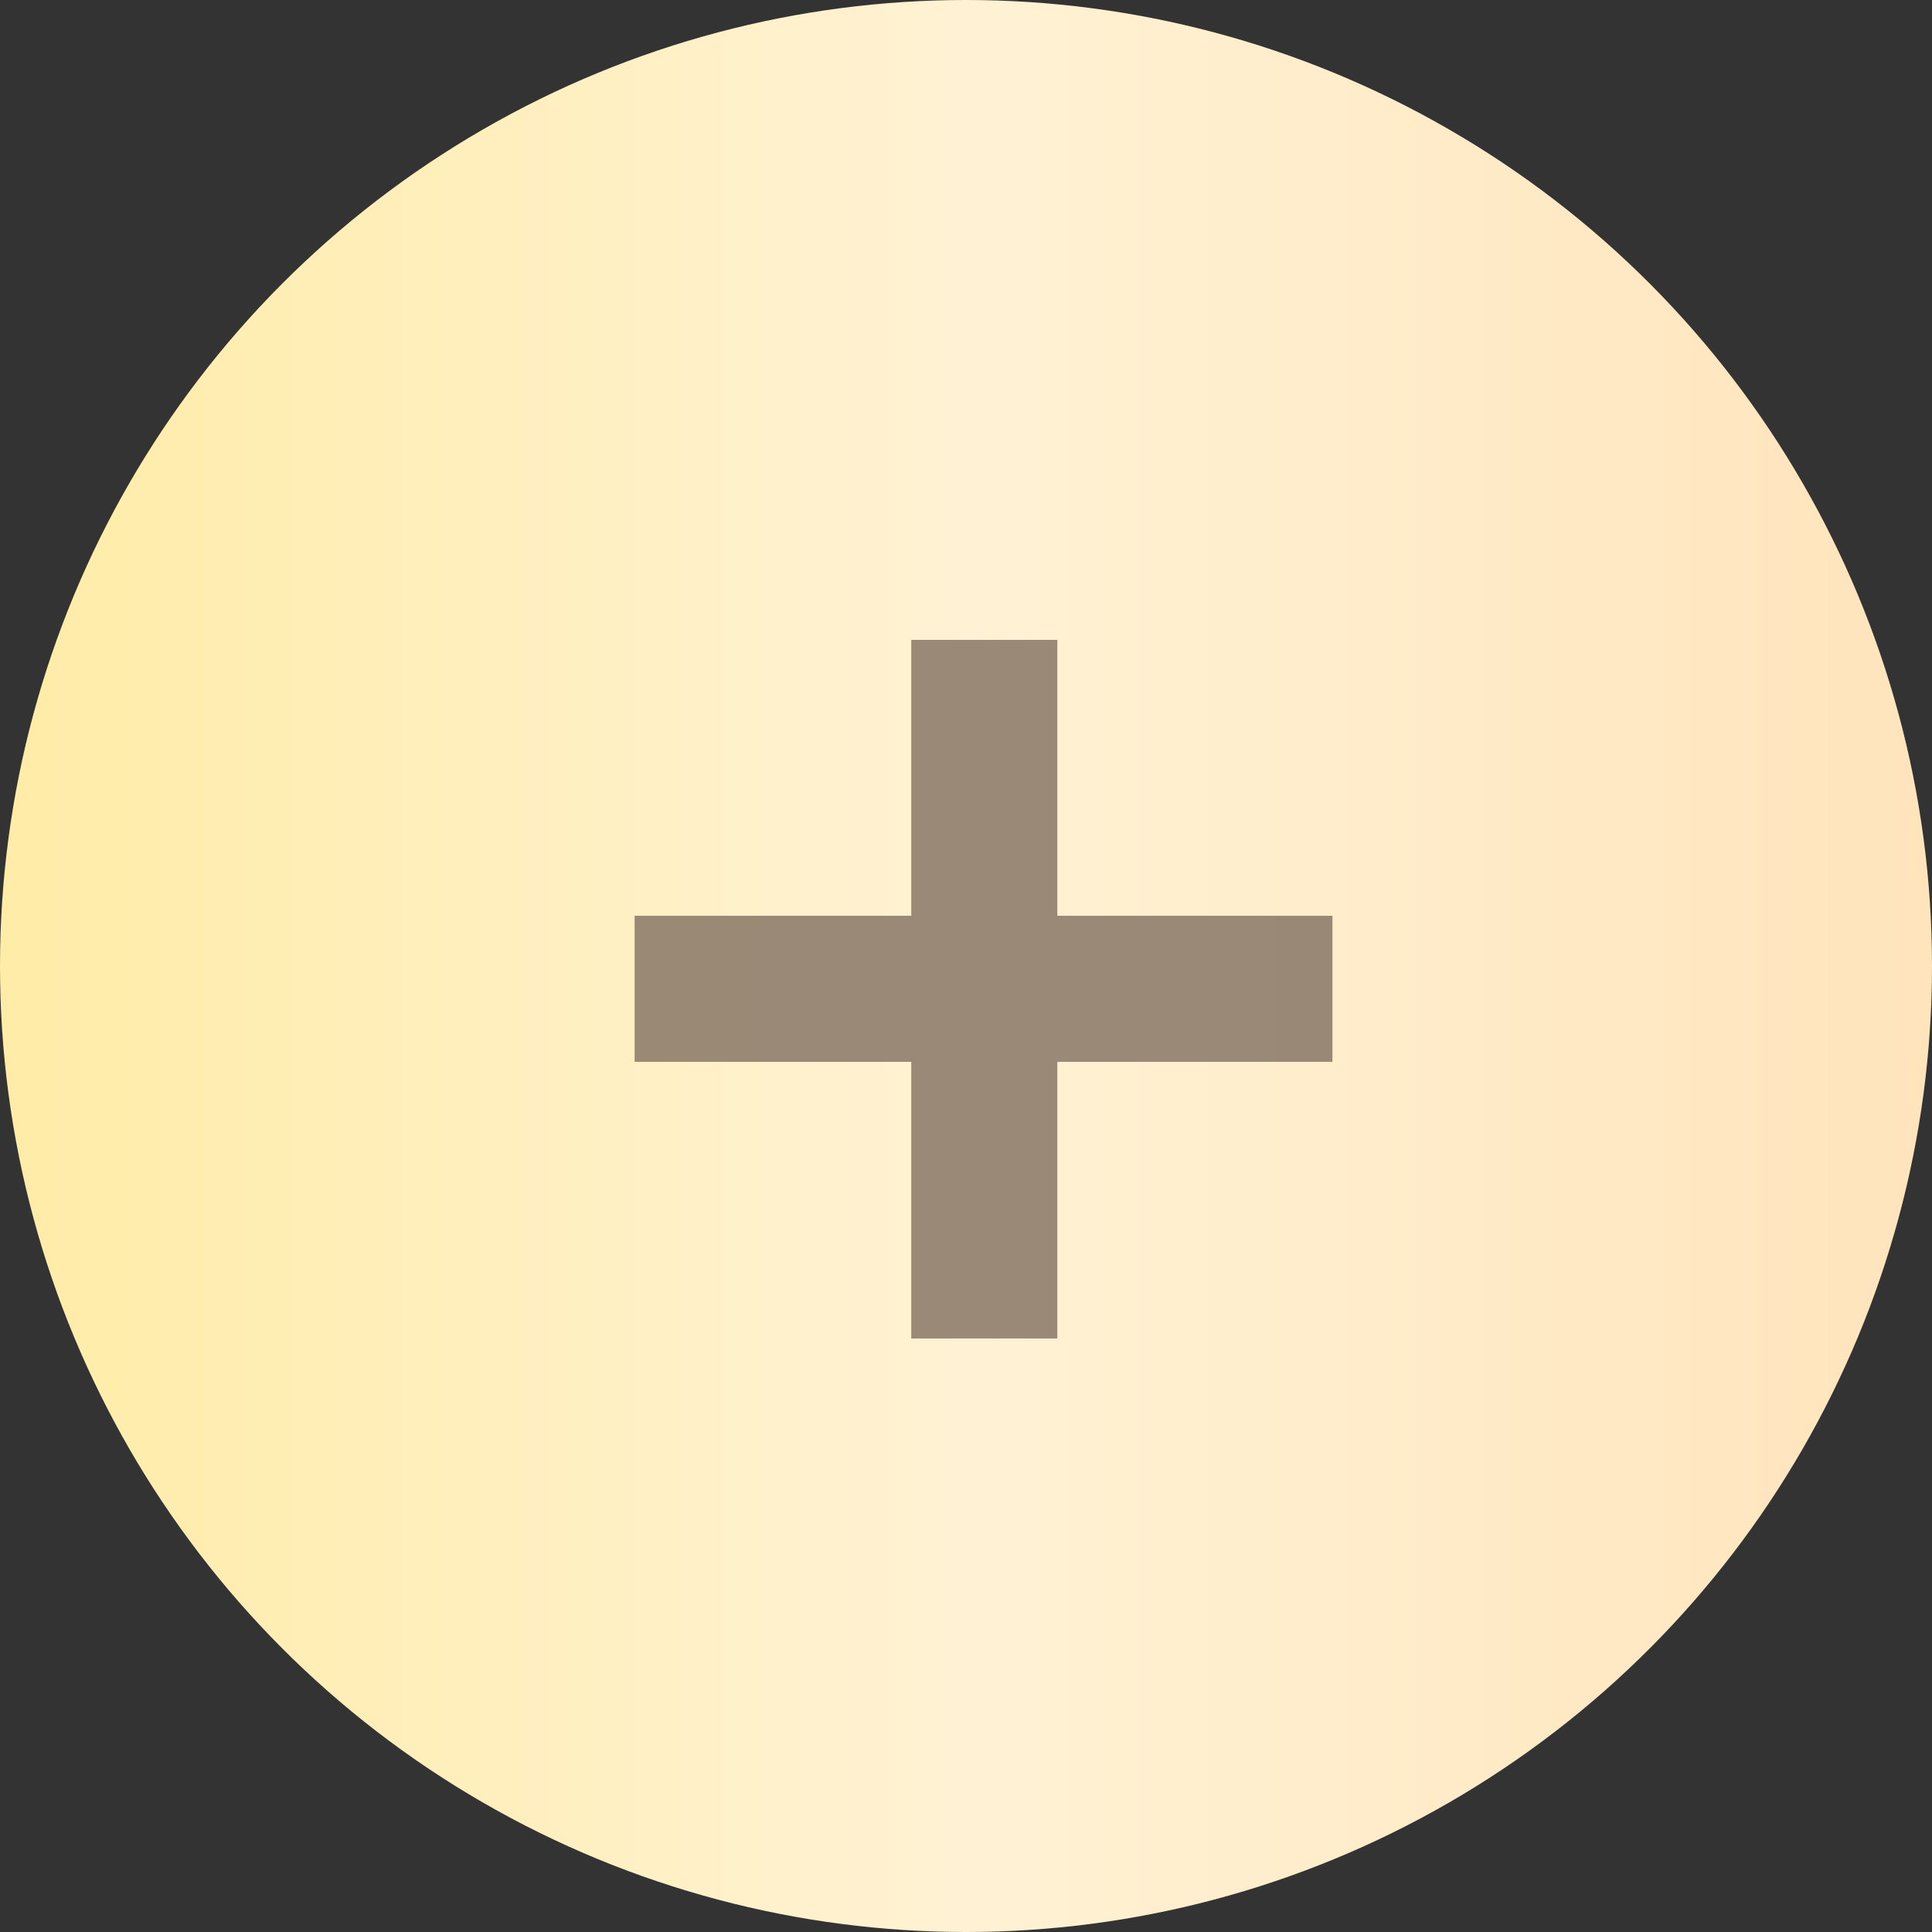
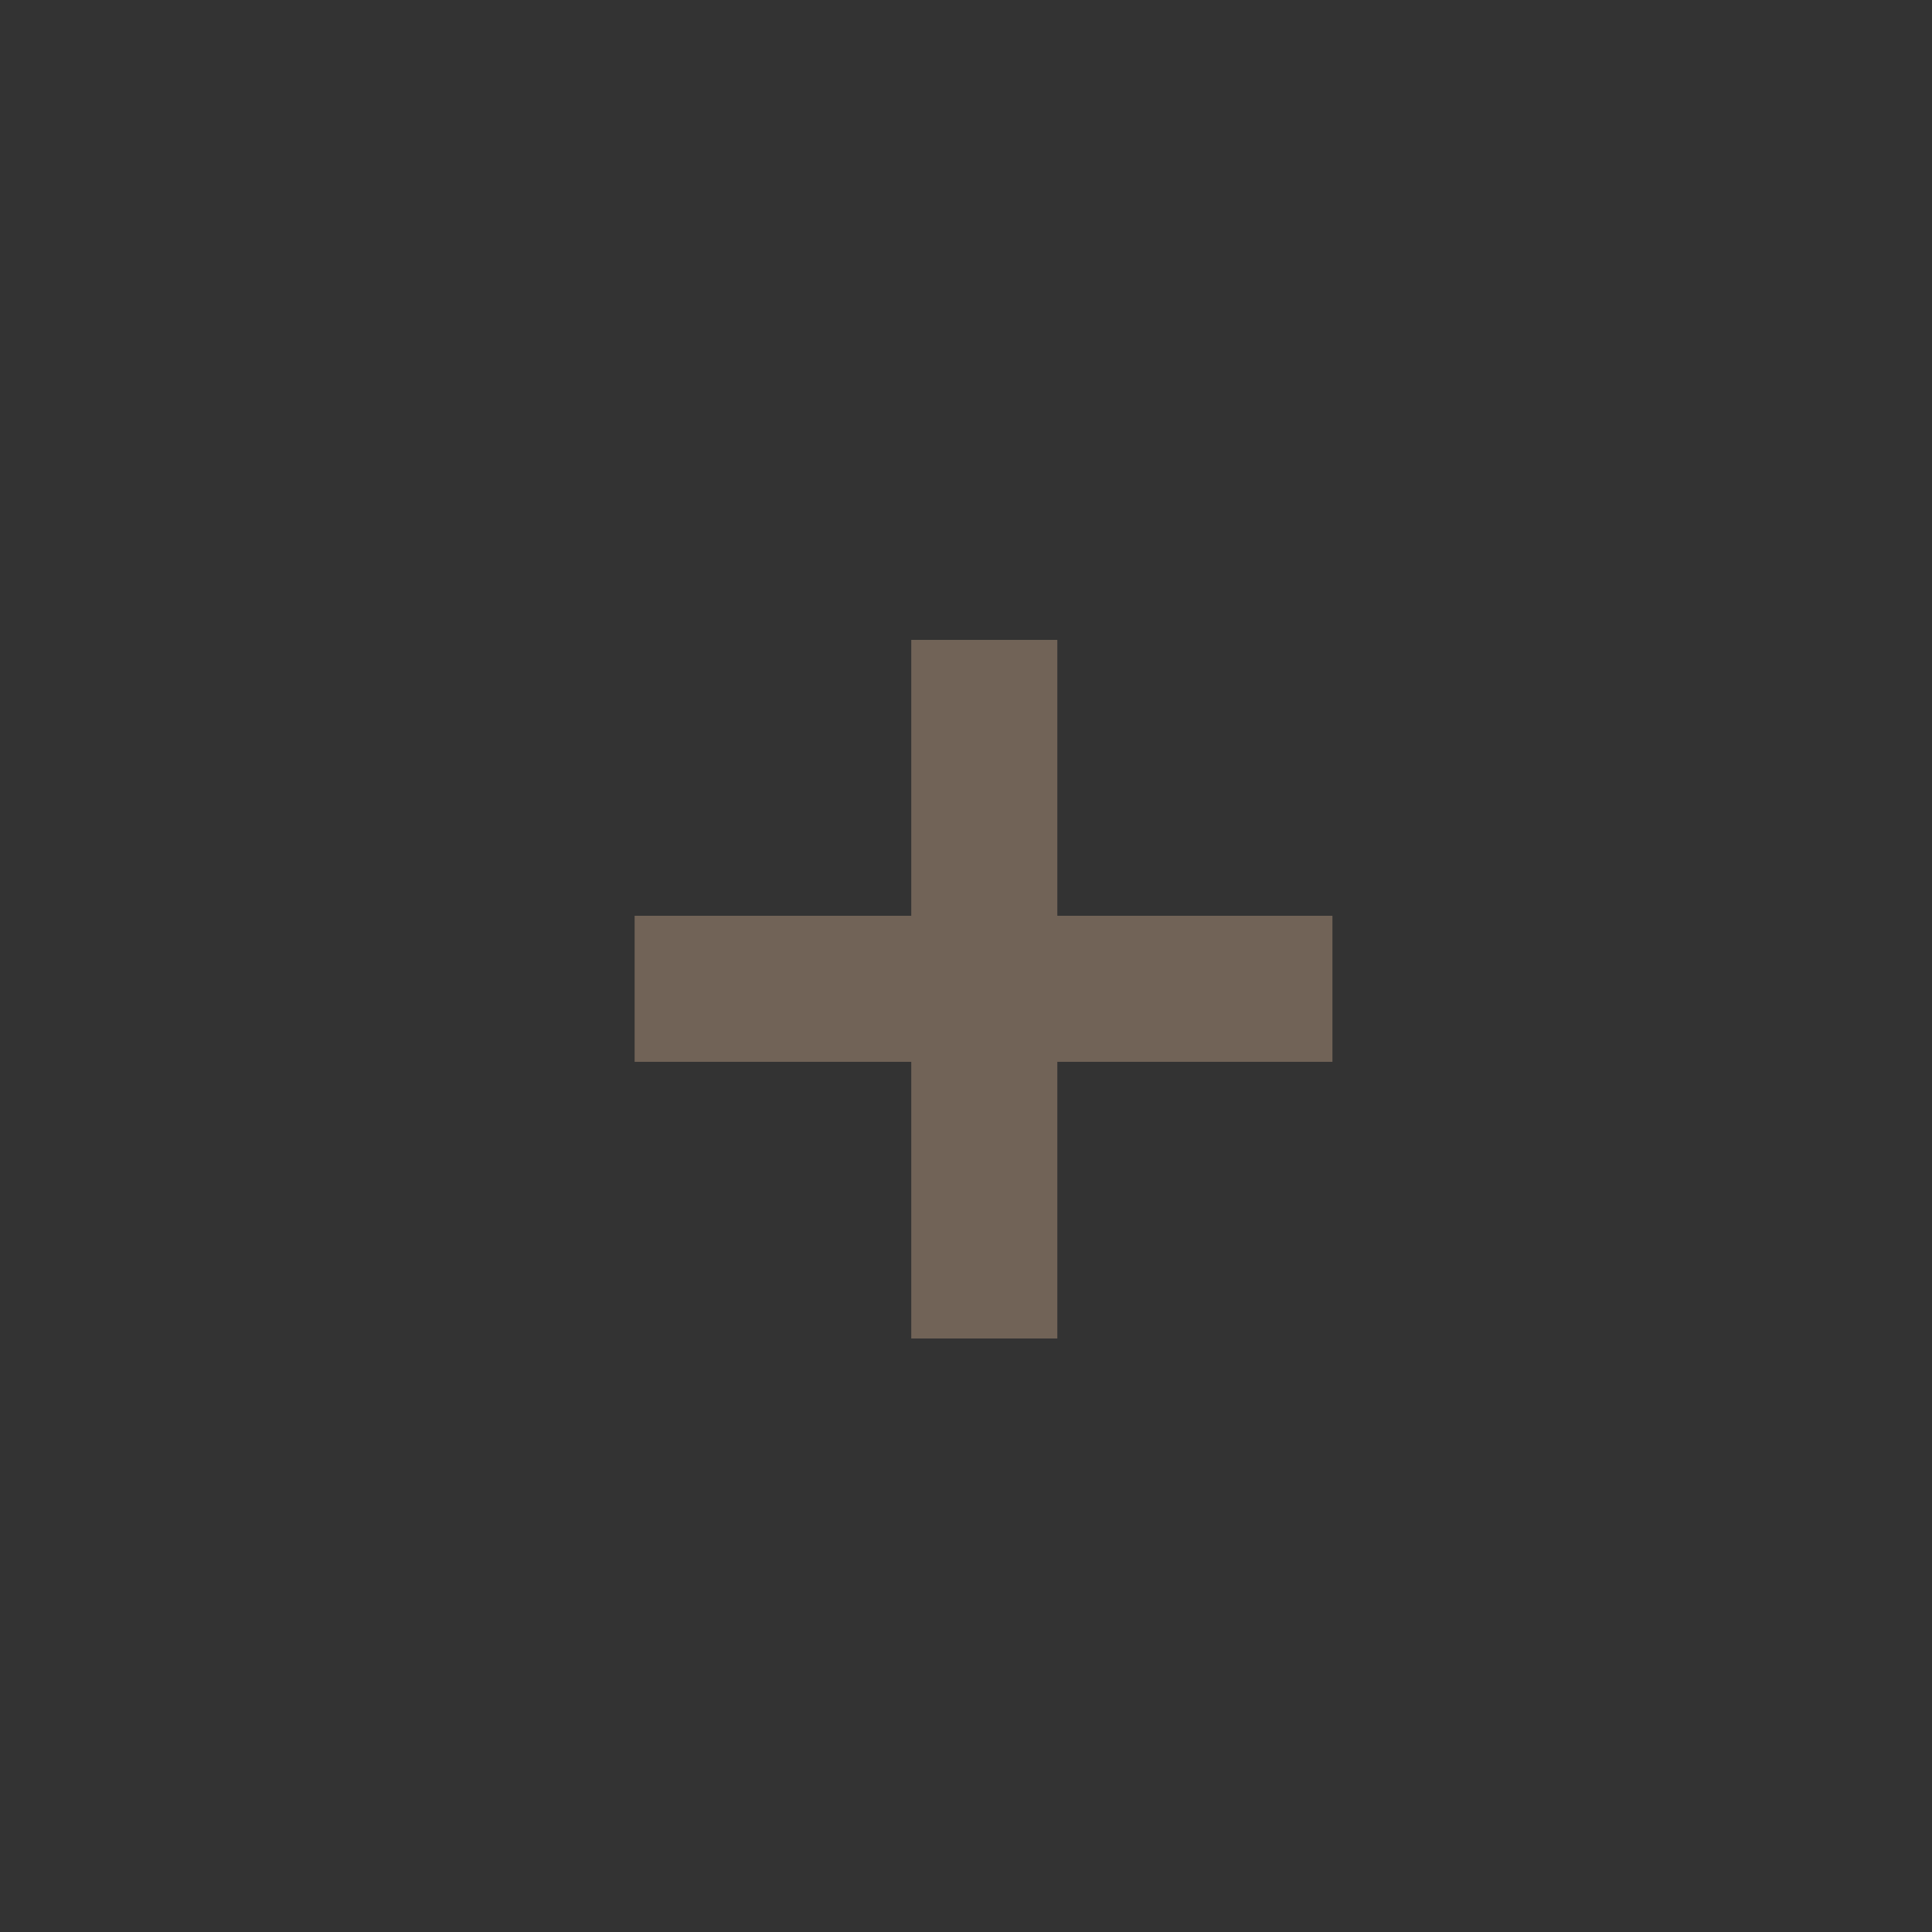
<svg xmlns="http://www.w3.org/2000/svg" width="48" height="48" viewBox="0 0 48 48" fill="none">
  <rect x="0" y="0" width="48" height="48" fill="#333333" stroke="none" />
-   <circle cx="24" cy="24" r="24" fill="url(#paint0_linear_2210_1741)" />
  <path opacity="0.8" d="M22.64 33.254V26.381H15.767V22.752H22.64V15.898H26.269V22.752H33.104V26.381H26.269V33.254H22.64Z" fill="#816F61" />
  <defs>
    <linearGradient id="paint0_linear_2210_1741" x1="0" y1="24" x2="48" y2="24" gradientUnits="userSpaceOnUse">
      <stop stop-color="#FFECA7" />
      <stop offset="0.5" stop-color="#FFF2D4" />
      <stop offset="1" stop-color="#FFE4BC" />
    </linearGradient>
  </defs>
</svg>